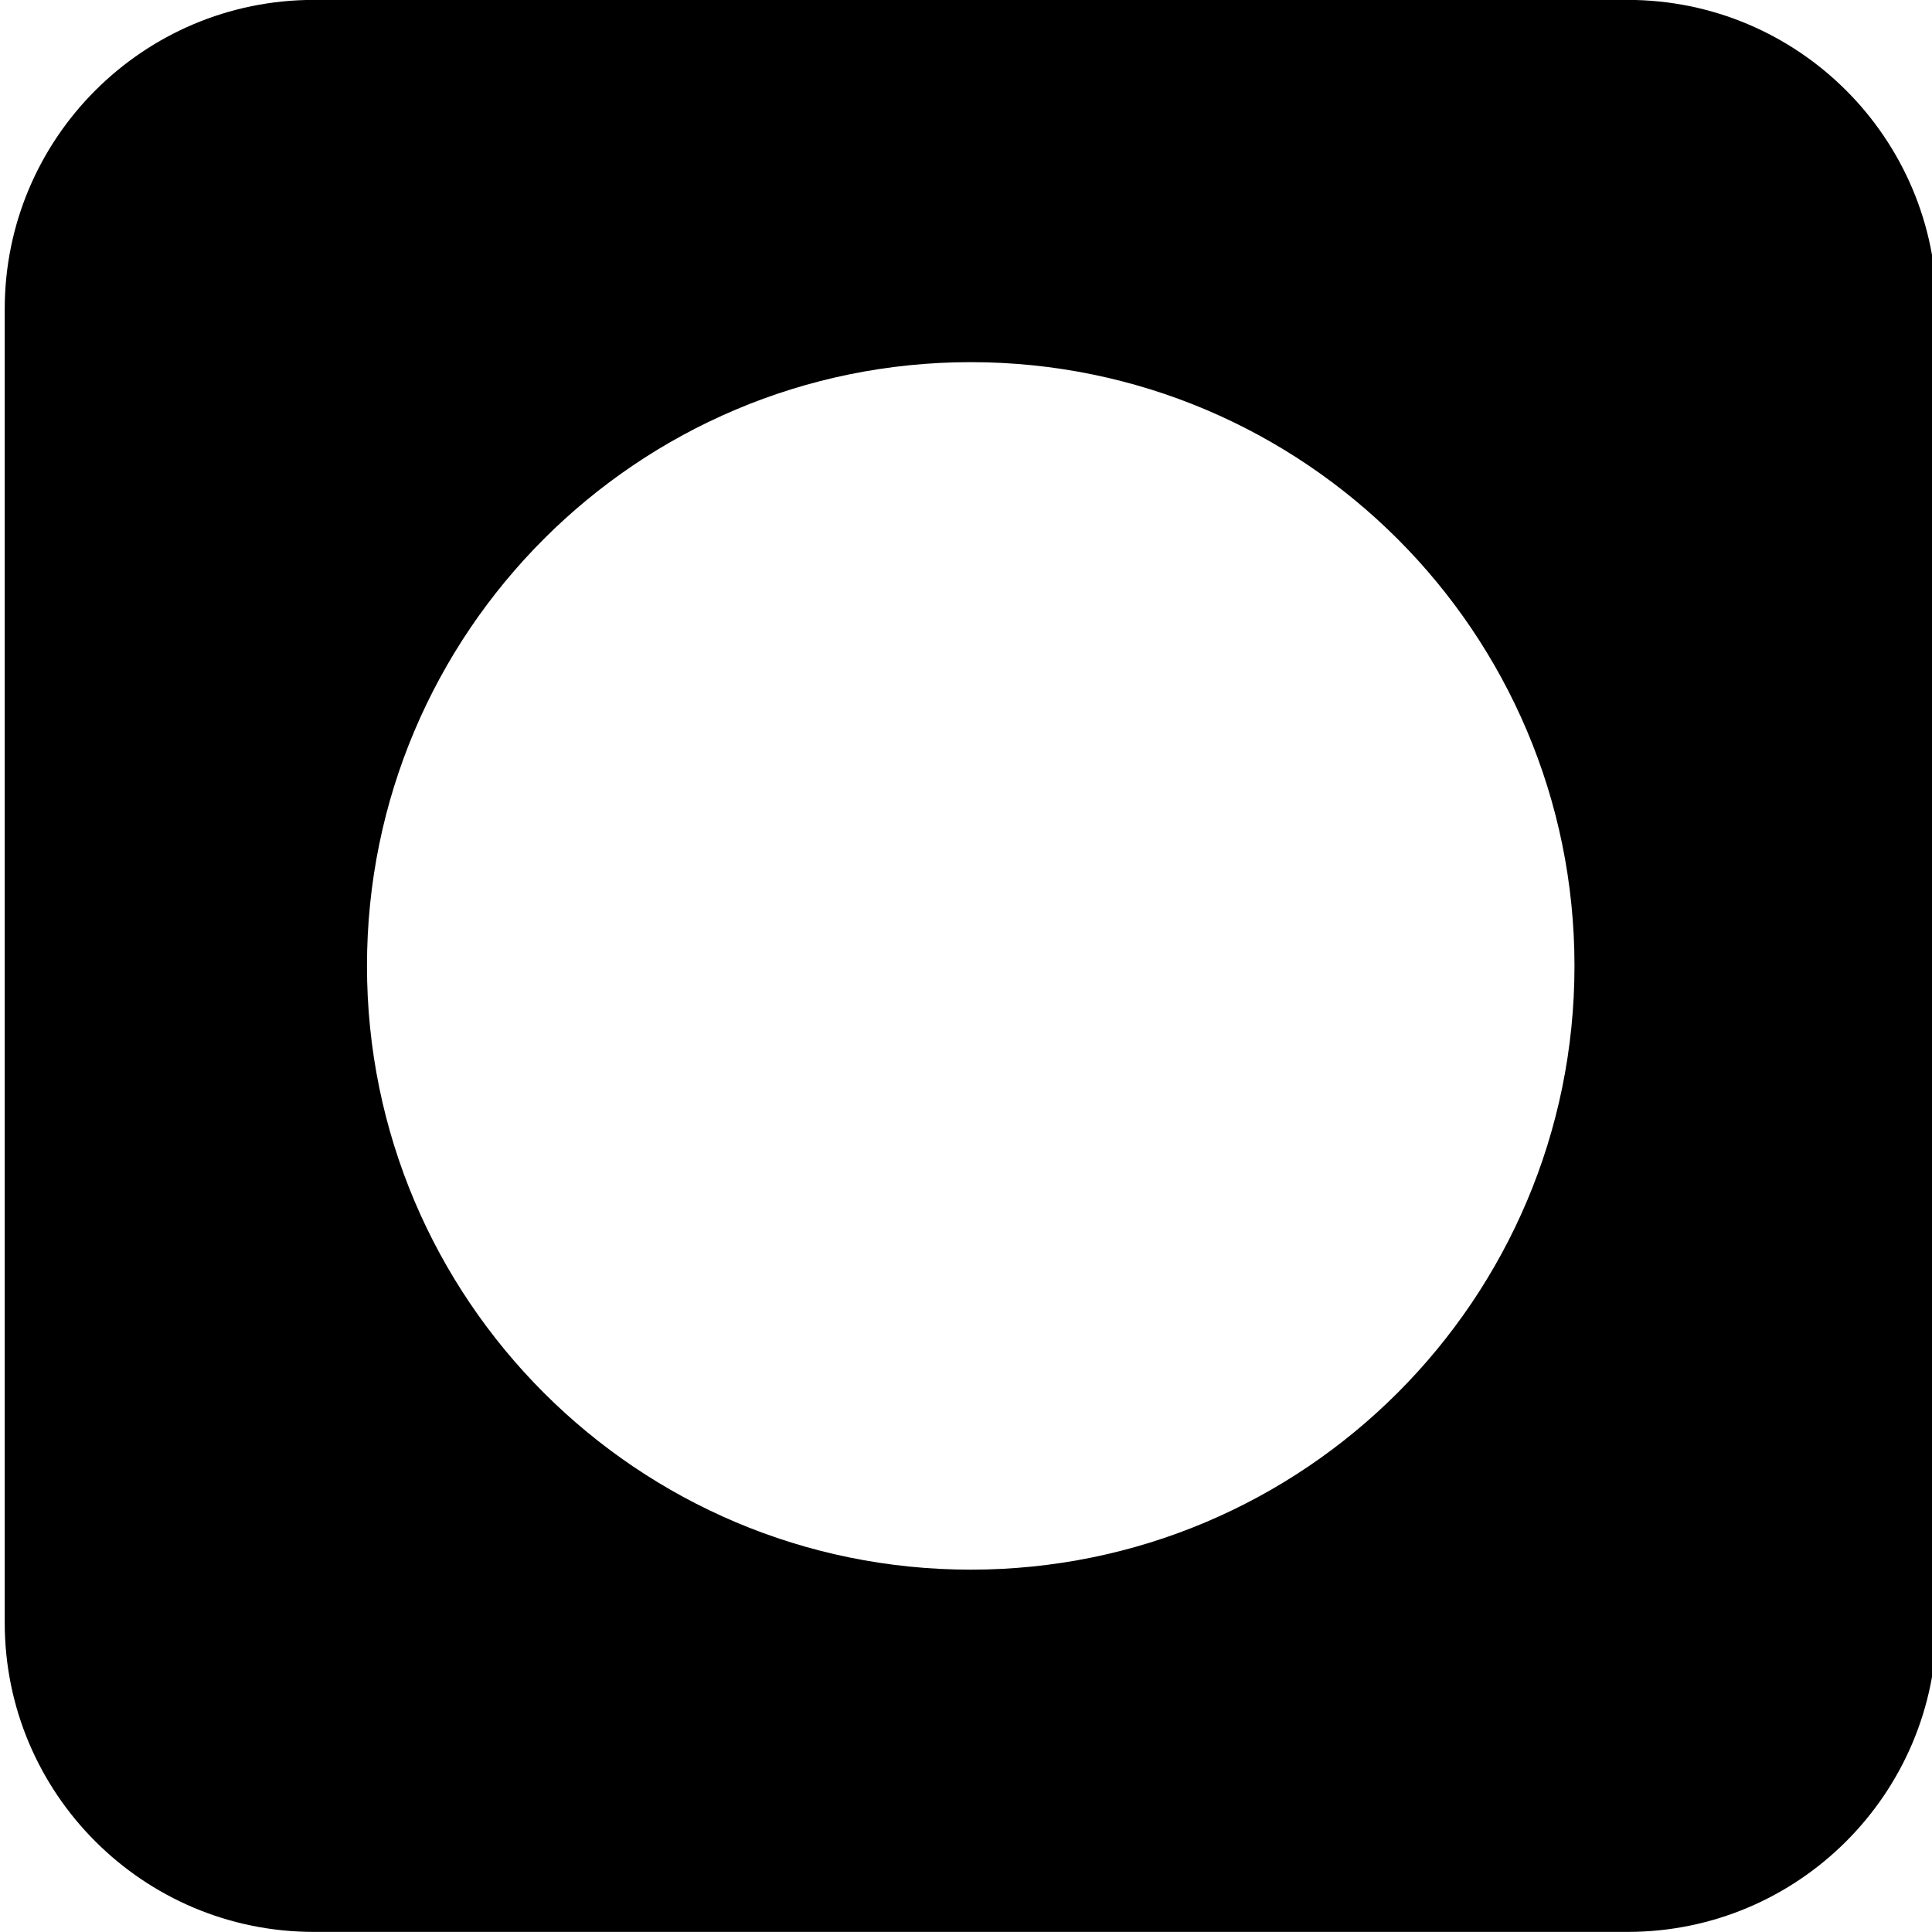
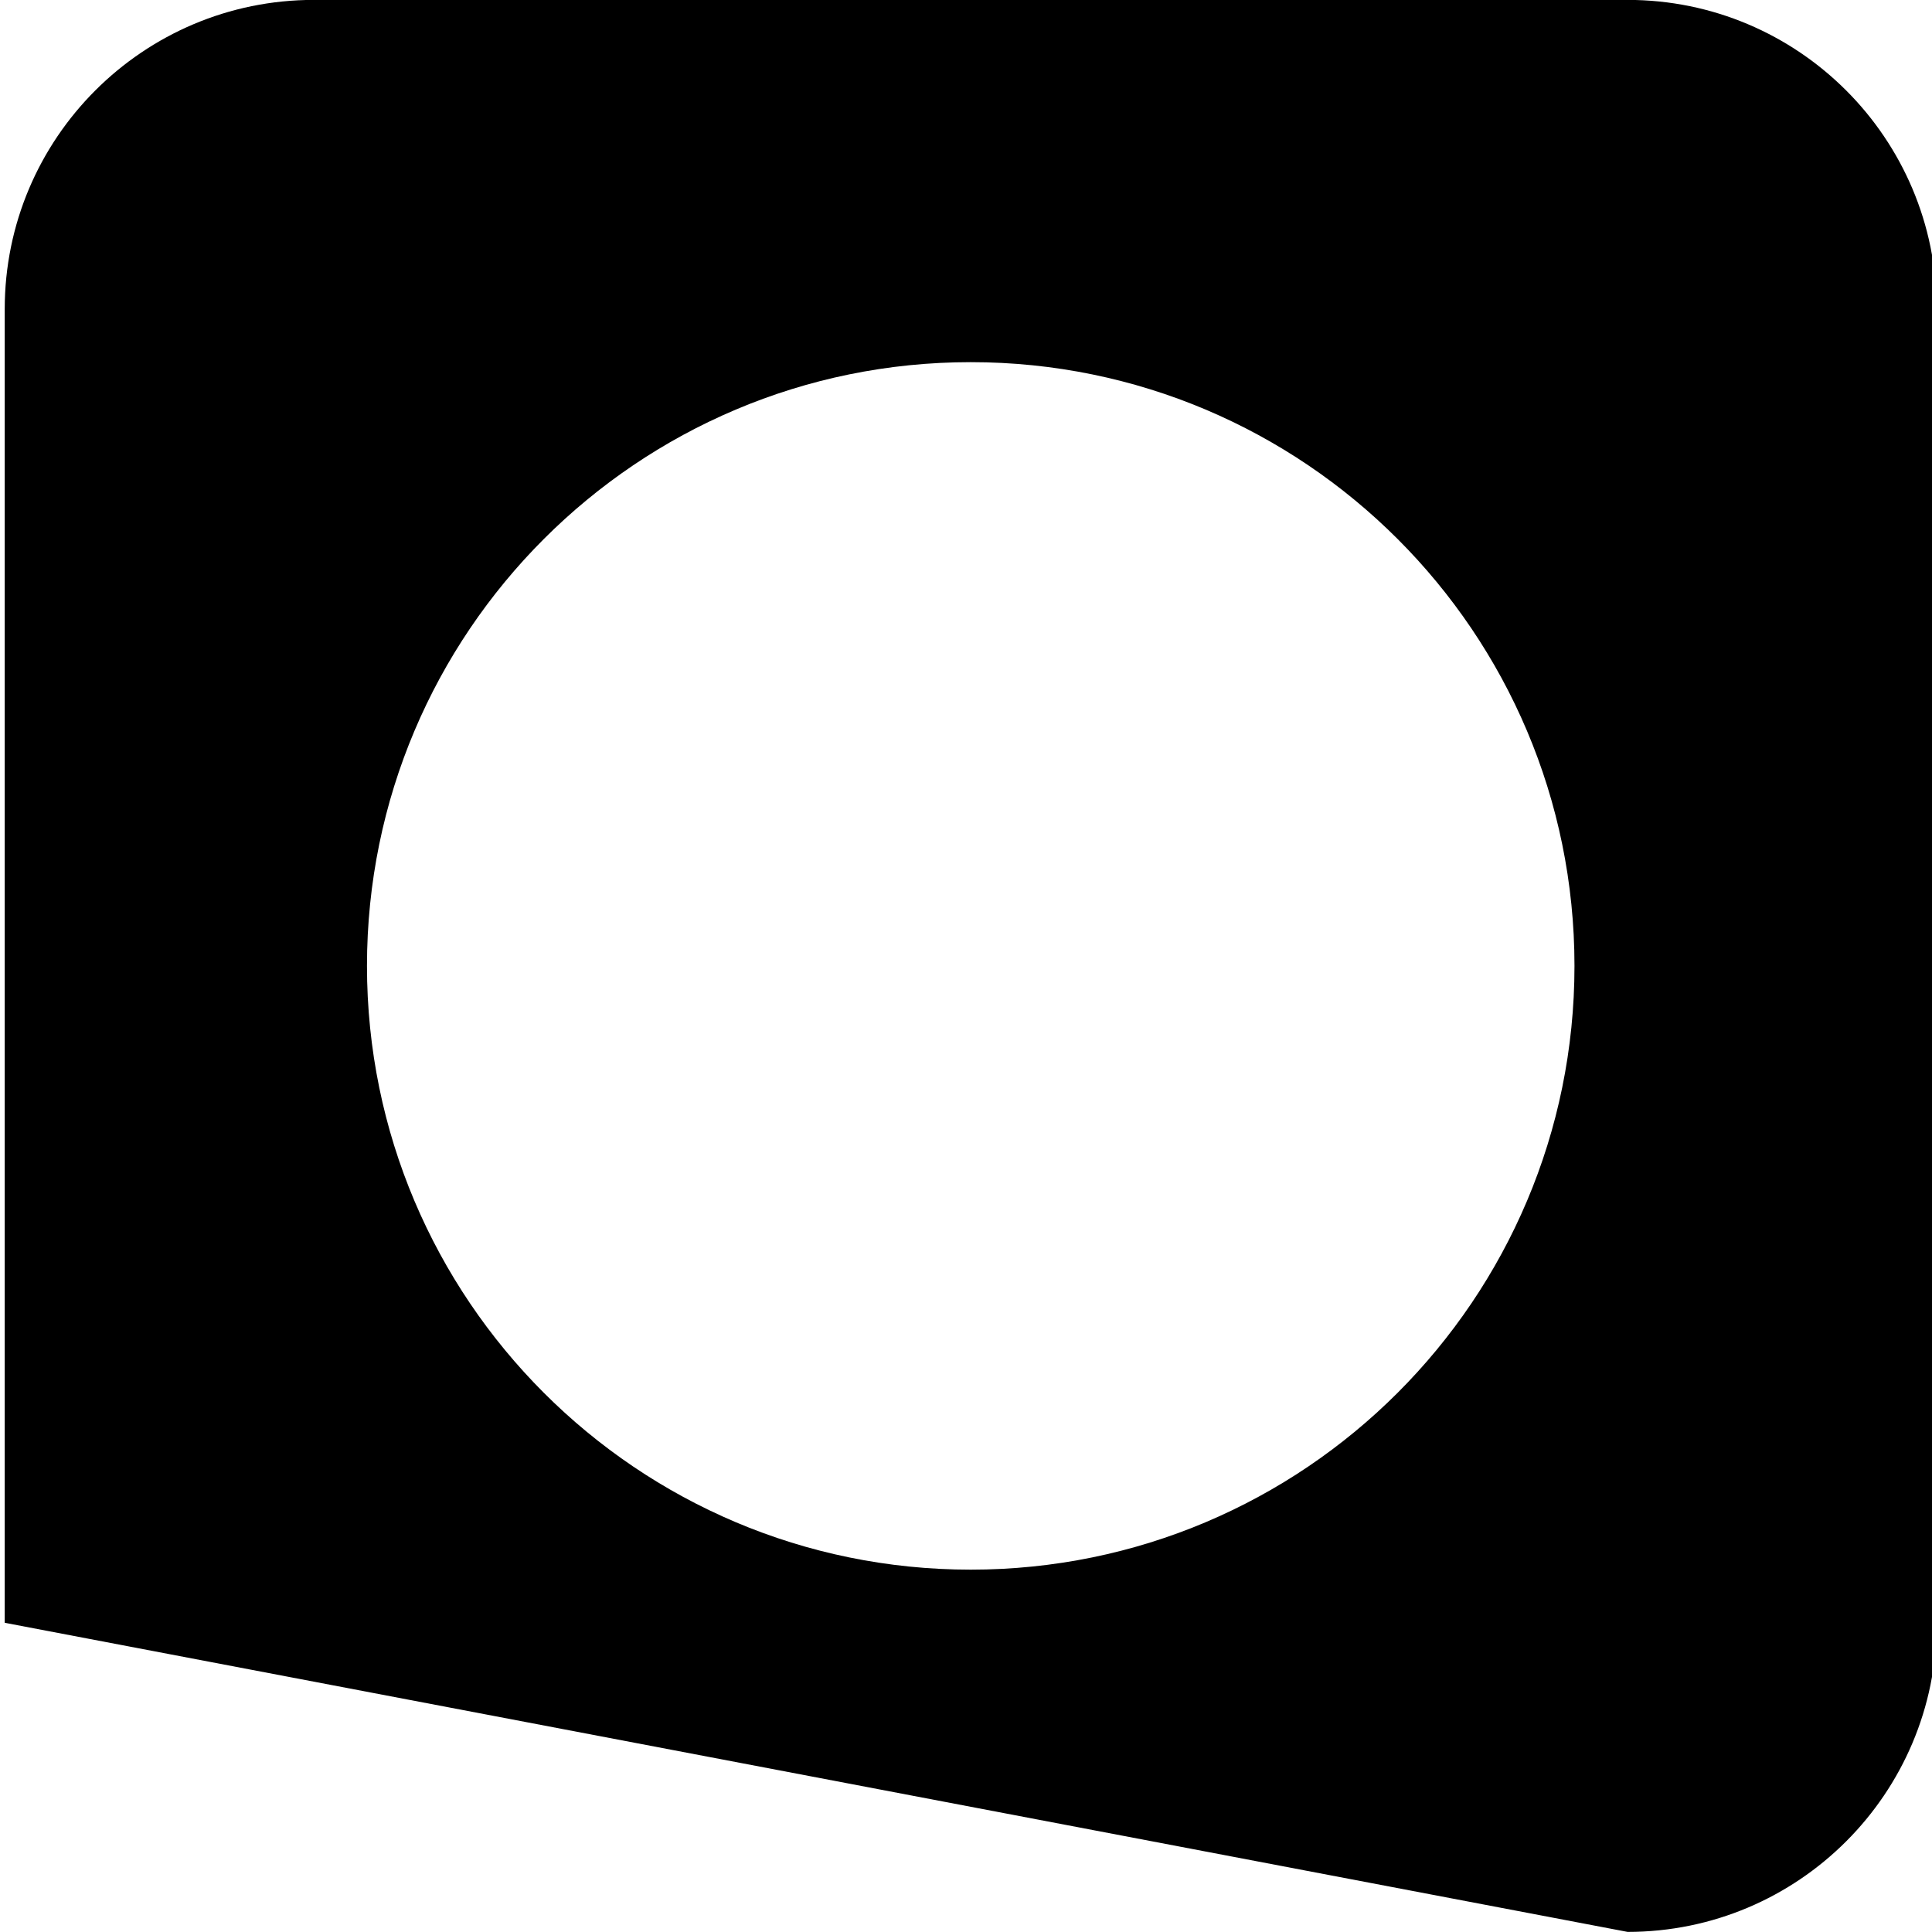
<svg xmlns="http://www.w3.org/2000/svg" viewBox="76 7 320 320" height="320" width="320">
-   <path class="outer-border" fill="#000000" d="M 136.783 166.984 C 136.783 111.764 181.563 66.984 236.783 66.984 C 292.003 66.984 336.783 111.764 336.783 166.984 C 336.783 222.204 292.003 266.984 236.783 266.984 C 181.563 266.984 136.783 222.204 136.783 166.984 M 76.783 275.784 C 76.783 304.054 99.713 326.984 127.983 326.984 L 345.583 326.984 C 373.853 326.984 396.783 304.054 396.783 275.784 L 396.783 58.184 C 396.783 29.914 373.853 6.984 345.583 6.984 L 127.983 6.984 C 99.713 6.984 76.783 29.914 76.783 58.184 L 76.783 275.784" />
+   <path class="outer-border" fill="#000000" d="M 136.783 166.984 C 136.783 111.764 181.563 66.984 236.783 66.984 C 292.003 66.984 336.783 111.764 336.783 166.984 C 336.783 222.204 292.003 266.984 236.783 266.984 C 181.563 266.984 136.783 222.204 136.783 166.984 M 76.783 275.784 L 345.583 326.984 C 373.853 326.984 396.783 304.054 396.783 275.784 L 396.783 58.184 C 396.783 29.914 373.853 6.984 345.583 6.984 L 127.983 6.984 C 99.713 6.984 76.783 29.914 76.783 58.184 L 76.783 275.784" />
</svg>